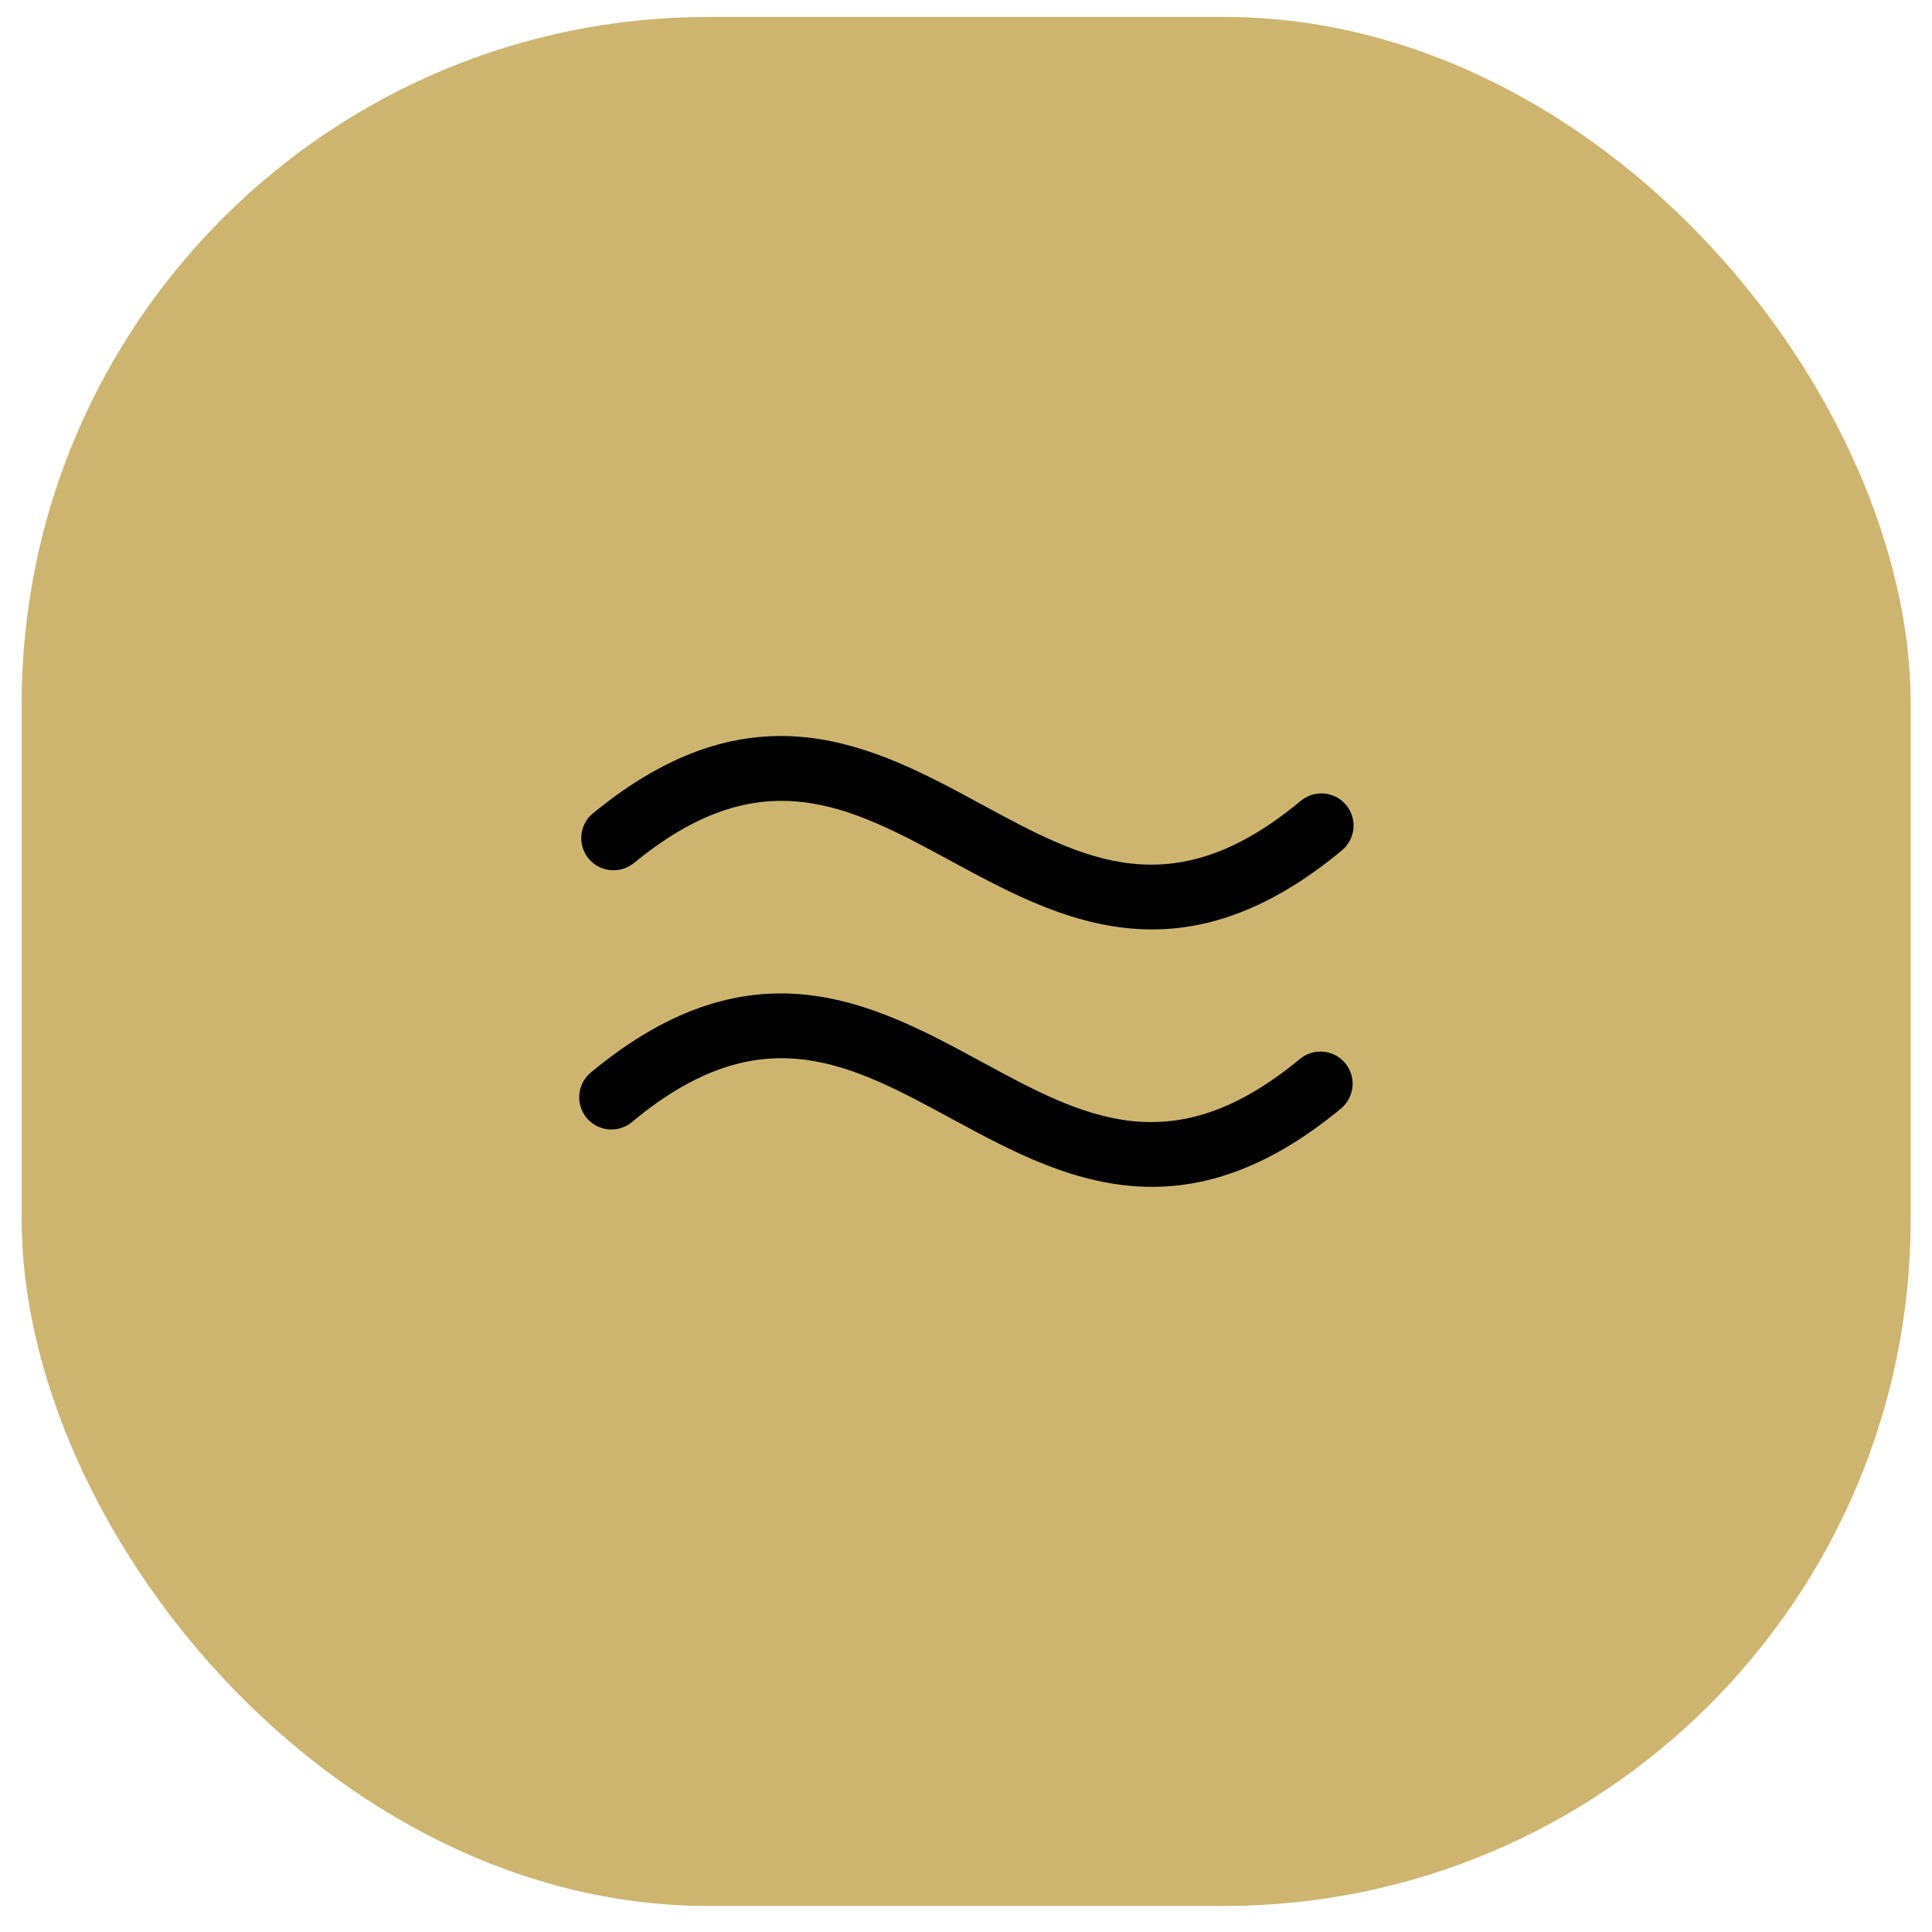
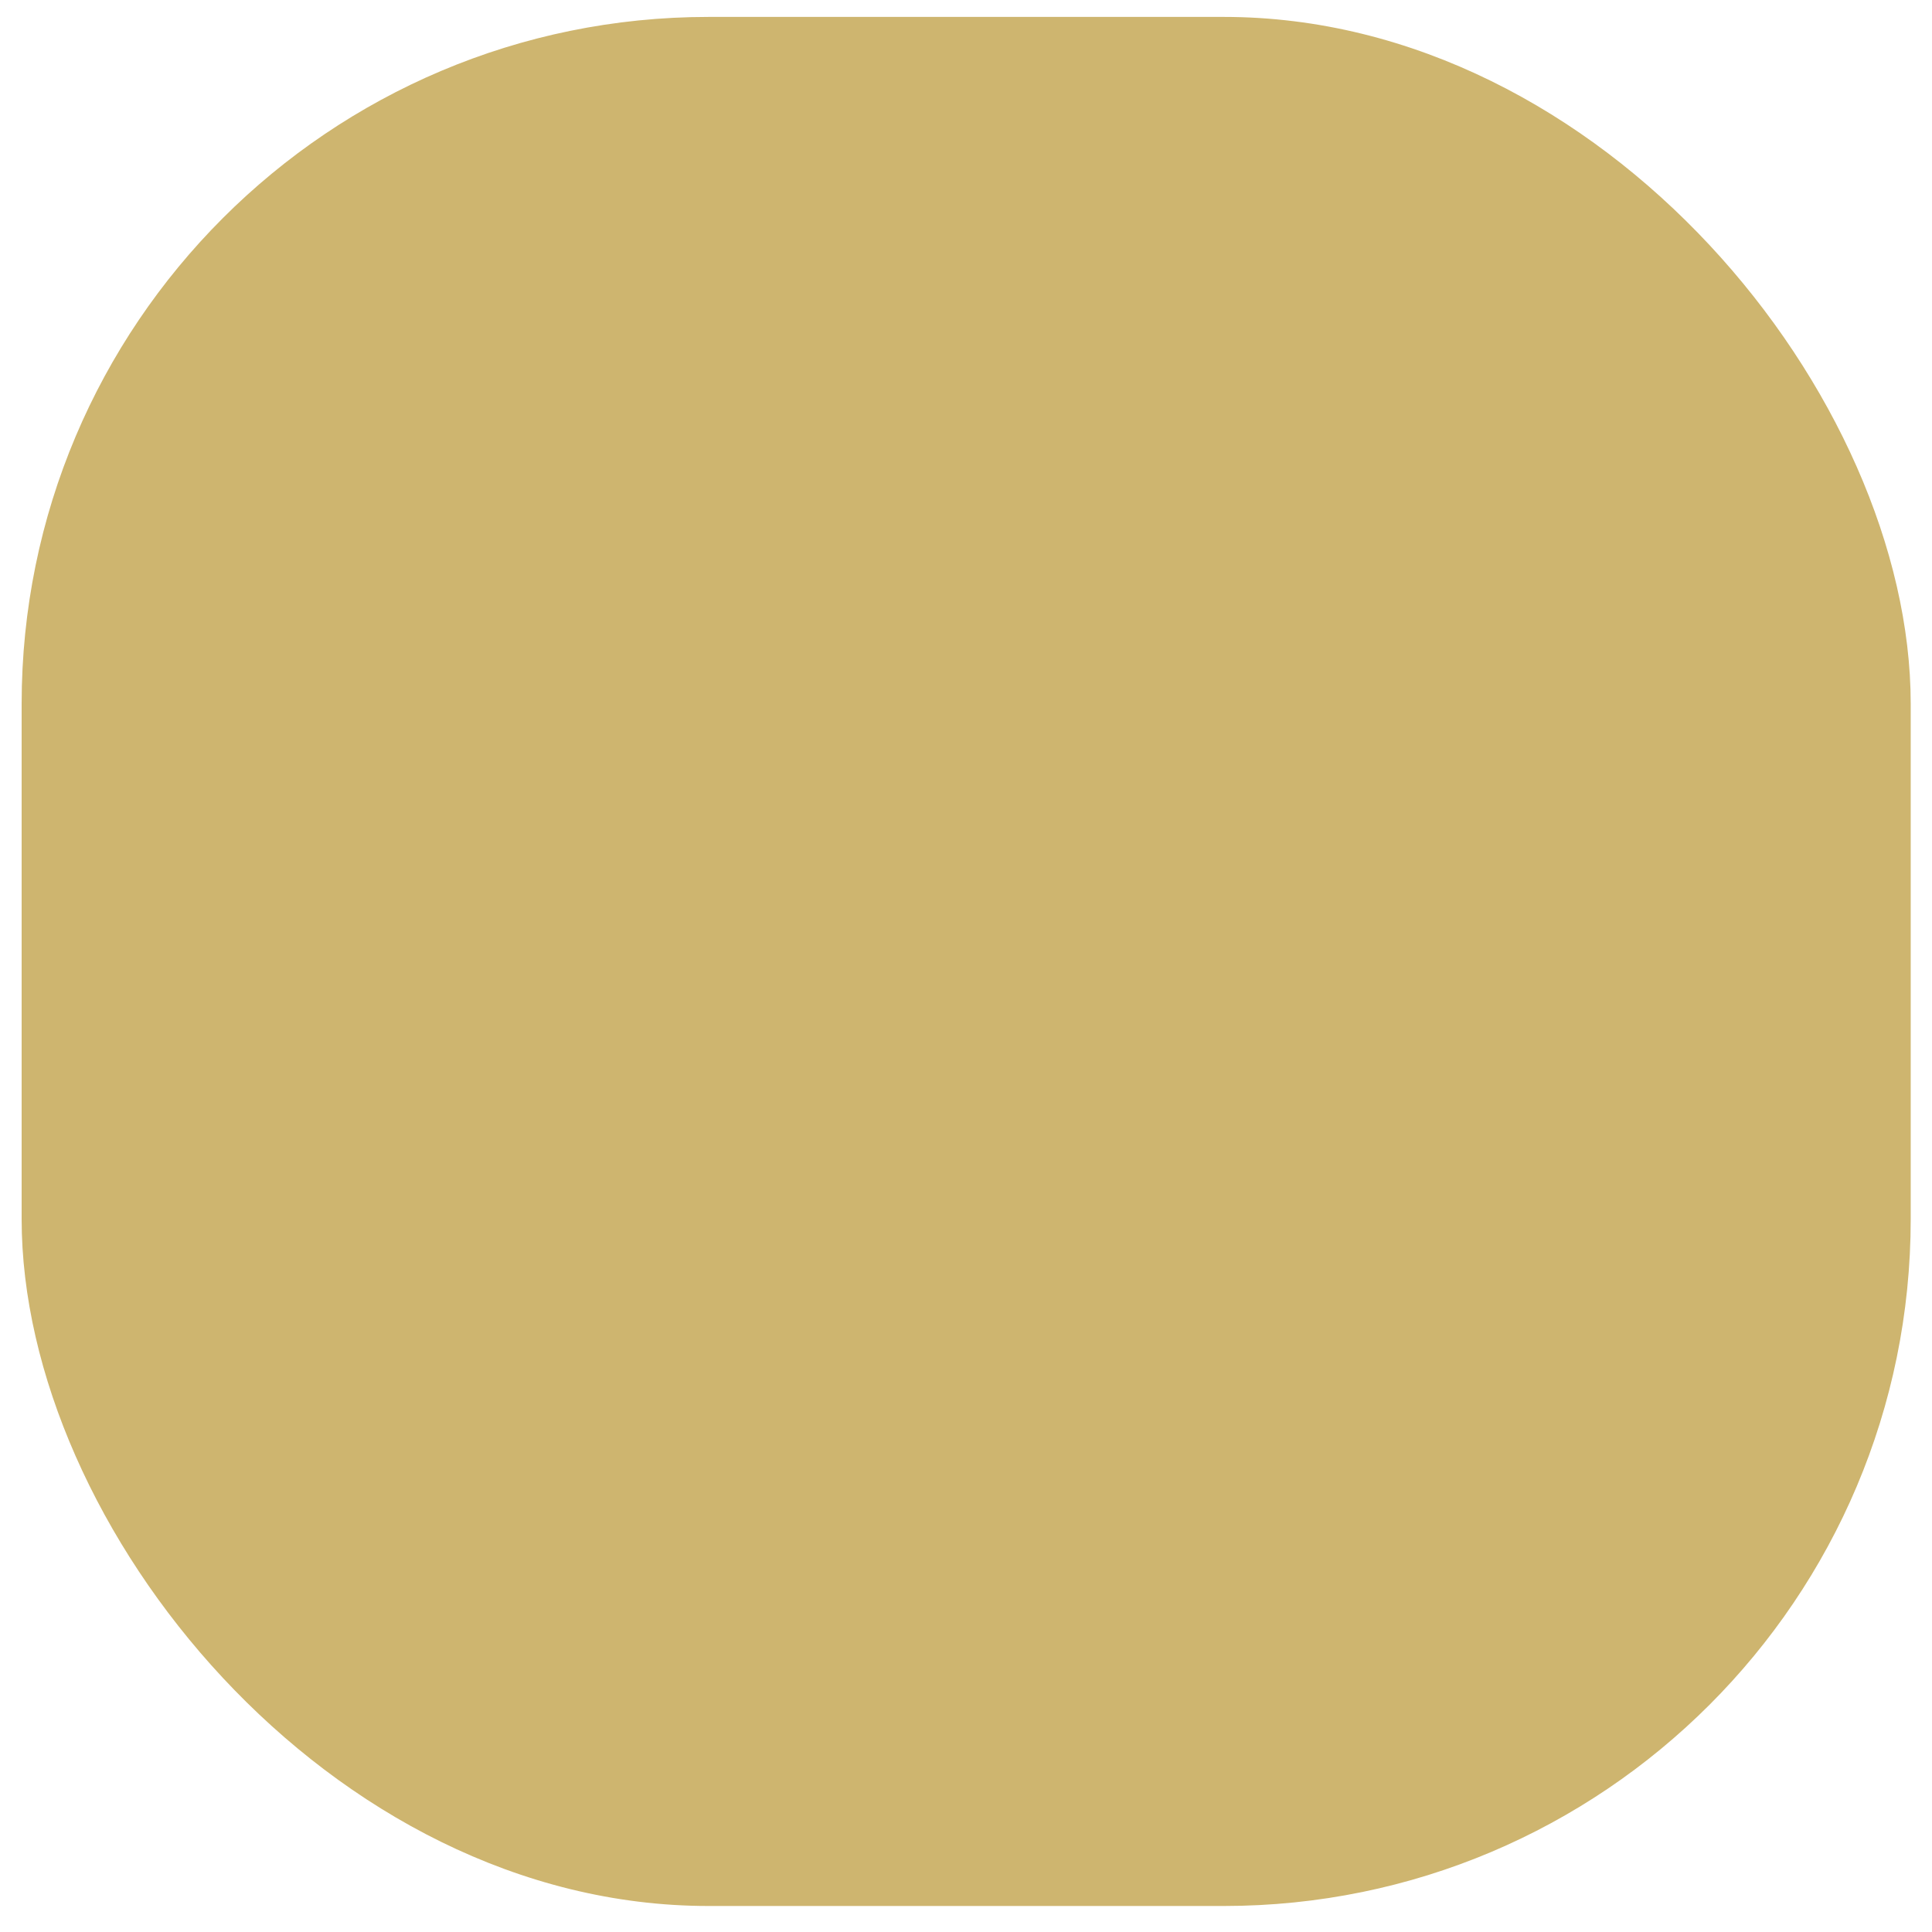
<svg xmlns="http://www.w3.org/2000/svg" width="45" height="45" viewBox="0 0 45 45" fill="none">
  <rect x="0.504" y="0.394" width="44" height="44" rx="16" fill="#CEB56F" />
-   <path d="M31.332 24.762C31.459 24.914 31.52 25.111 31.503 25.309C31.485 25.506 31.39 25.689 31.238 25.817C29.61 27.165 28.157 27.644 26.832 27.644C25.09 27.644 23.567 26.818 22.151 26.05C19.774 24.761 17.722 23.647 14.738 26.119C14.663 26.186 14.575 26.237 14.48 26.269C14.384 26.301 14.284 26.314 14.183 26.306C14.083 26.298 13.986 26.271 13.896 26.225C13.807 26.178 13.728 26.115 13.664 26.038C13.599 25.96 13.551 25.871 13.522 25.775C13.493 25.678 13.484 25.577 13.495 25.477C13.506 25.377 13.537 25.281 13.585 25.193C13.634 25.105 13.7 25.028 13.78 24.966C17.546 21.847 20.372 23.38 22.867 24.734C25.244 26.023 27.296 27.136 30.28 24.663C30.433 24.538 30.629 24.478 30.826 24.496C31.023 24.515 31.205 24.61 31.332 24.762ZM14.738 20.125C17.722 17.653 19.774 18.766 22.151 20.055C23.567 20.823 25.09 21.648 26.832 21.648C28.157 21.648 29.61 21.169 31.238 19.821C31.317 19.76 31.383 19.683 31.432 19.595C31.481 19.507 31.512 19.41 31.523 19.31C31.534 19.21 31.524 19.109 31.495 19.013C31.466 18.917 31.418 18.828 31.354 18.75C31.29 18.673 31.211 18.609 31.122 18.563C31.032 18.517 30.935 18.489 30.834 18.482C30.734 18.474 30.633 18.487 30.538 18.519C30.443 18.551 30.355 18.602 30.28 18.668C27.296 21.14 25.244 20.027 22.867 18.738C20.372 17.385 17.546 15.851 13.78 18.97C13.639 19.1 13.553 19.279 13.54 19.471C13.527 19.662 13.588 19.851 13.71 19.999C13.832 20.146 14.006 20.242 14.197 20.265C14.387 20.289 14.579 20.239 14.733 20.125H14.738Z" fill="black" />
</svg>